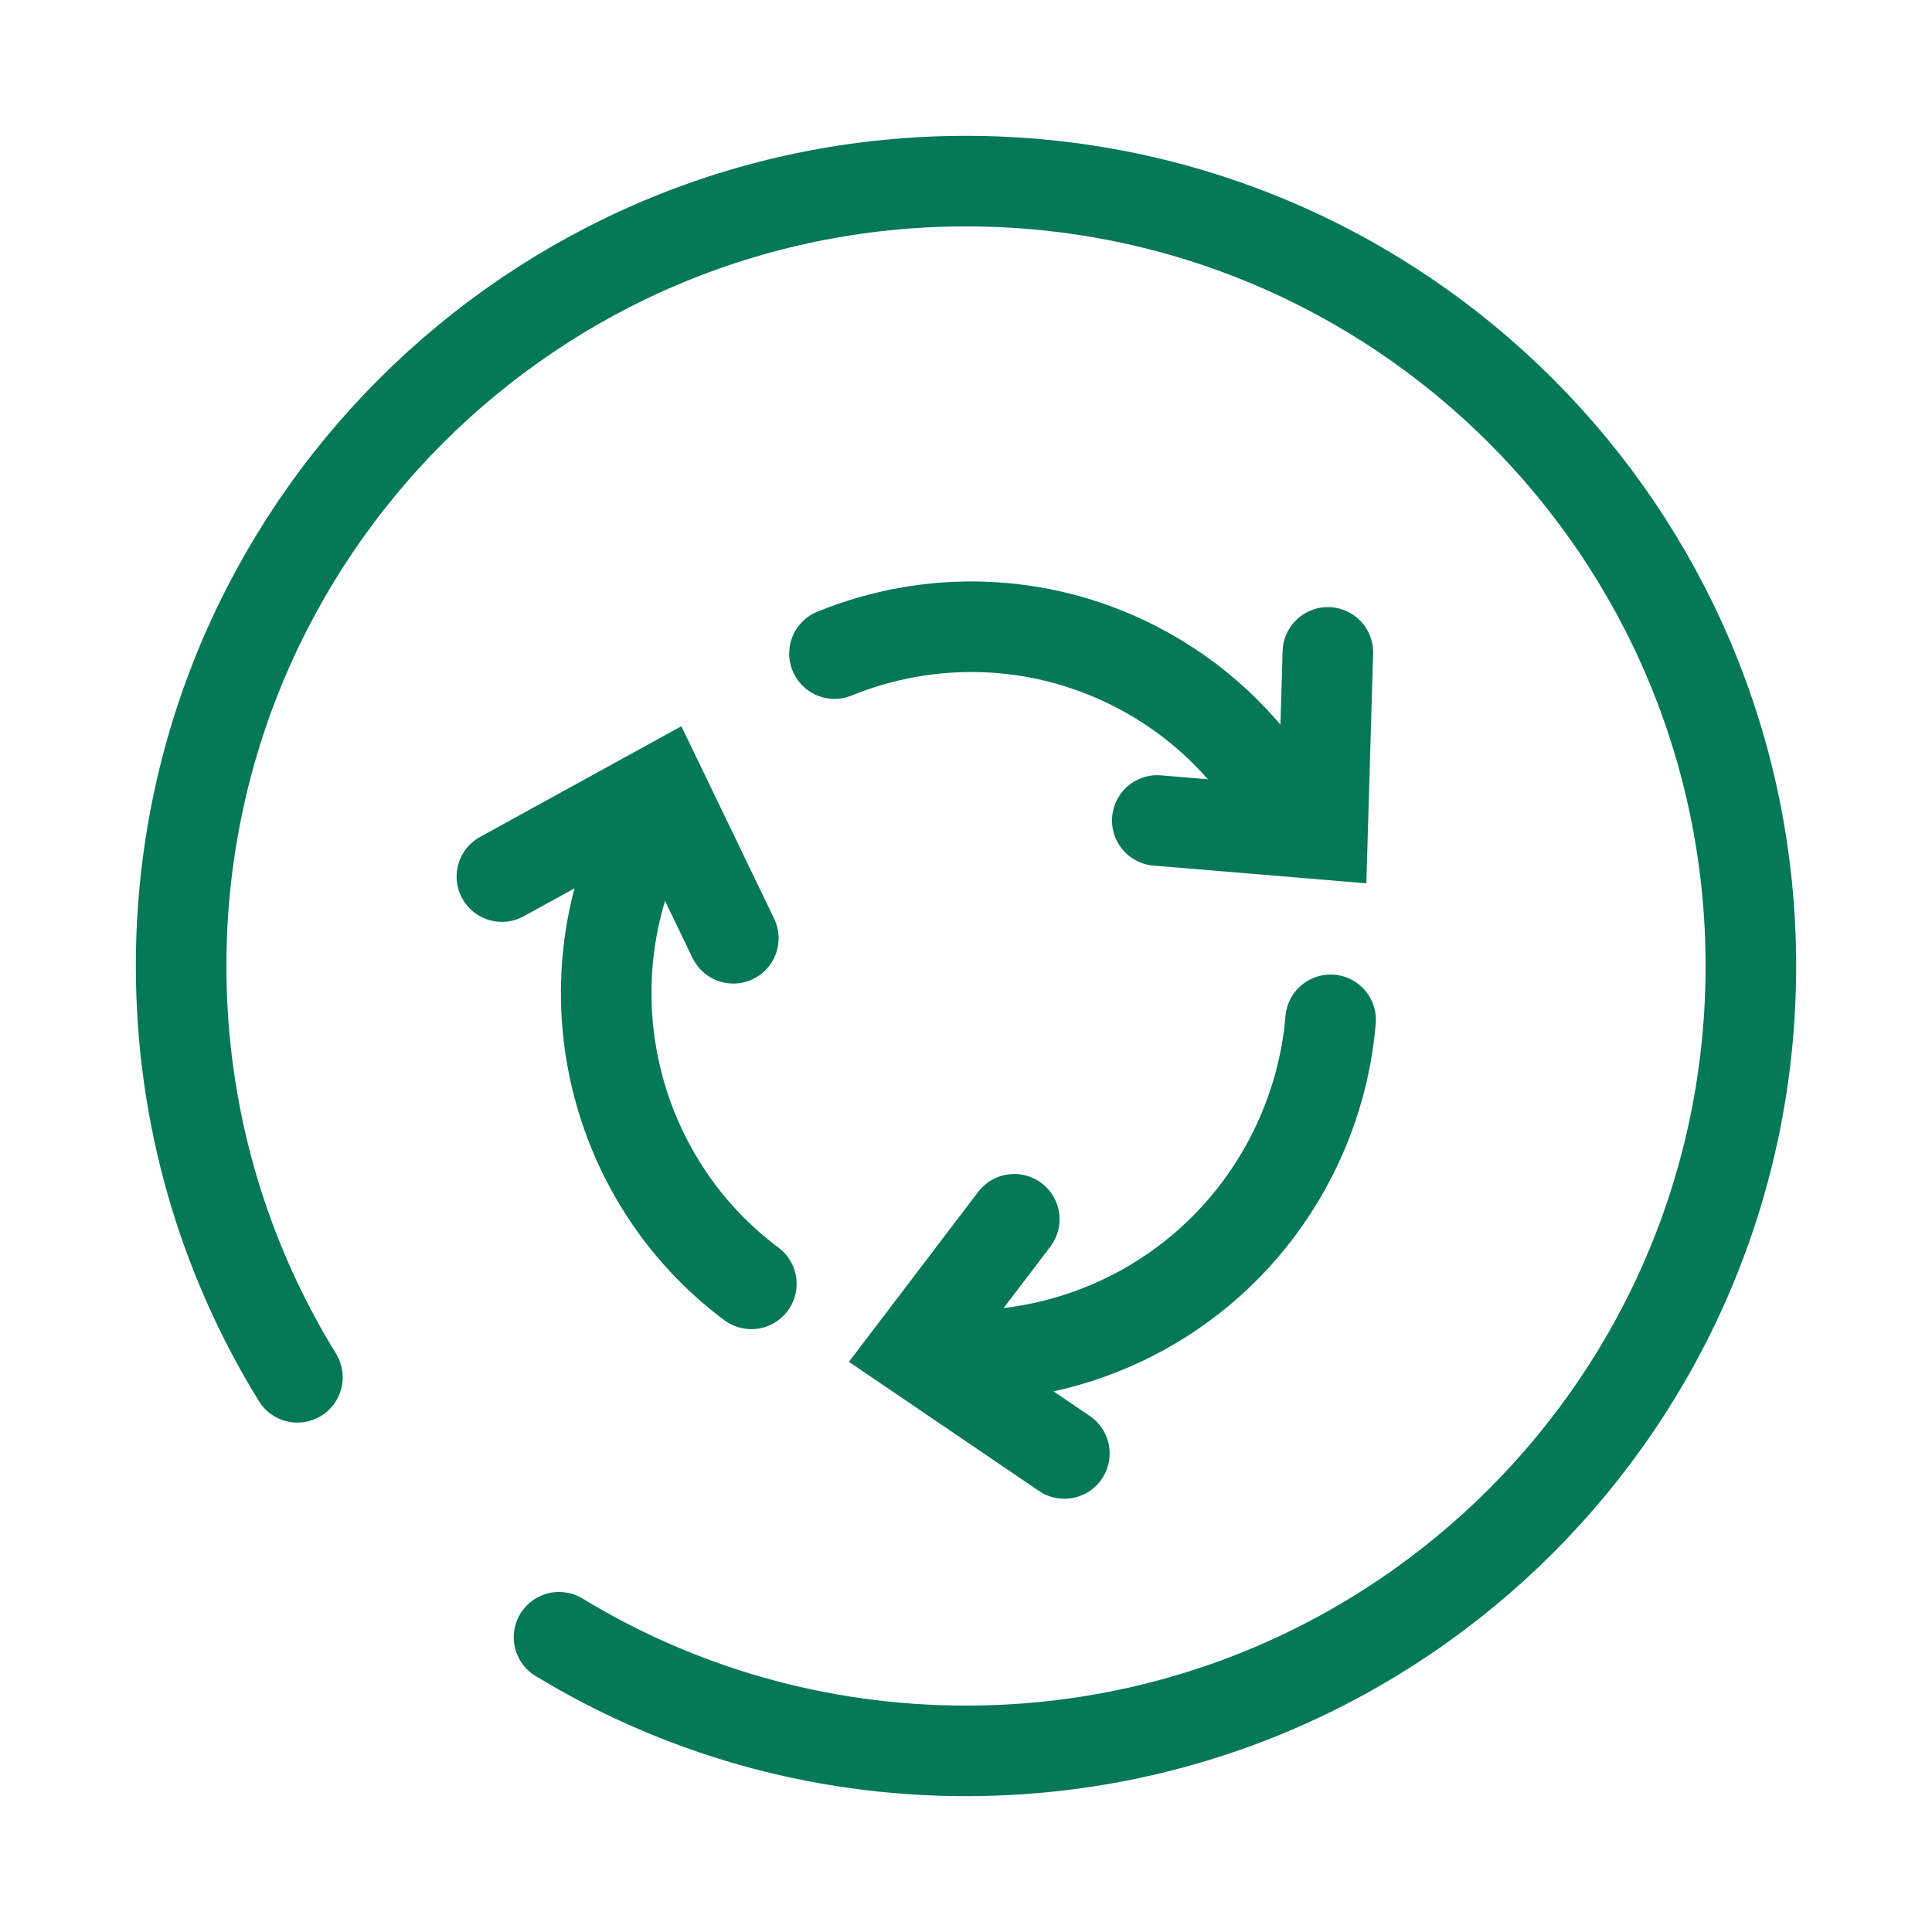
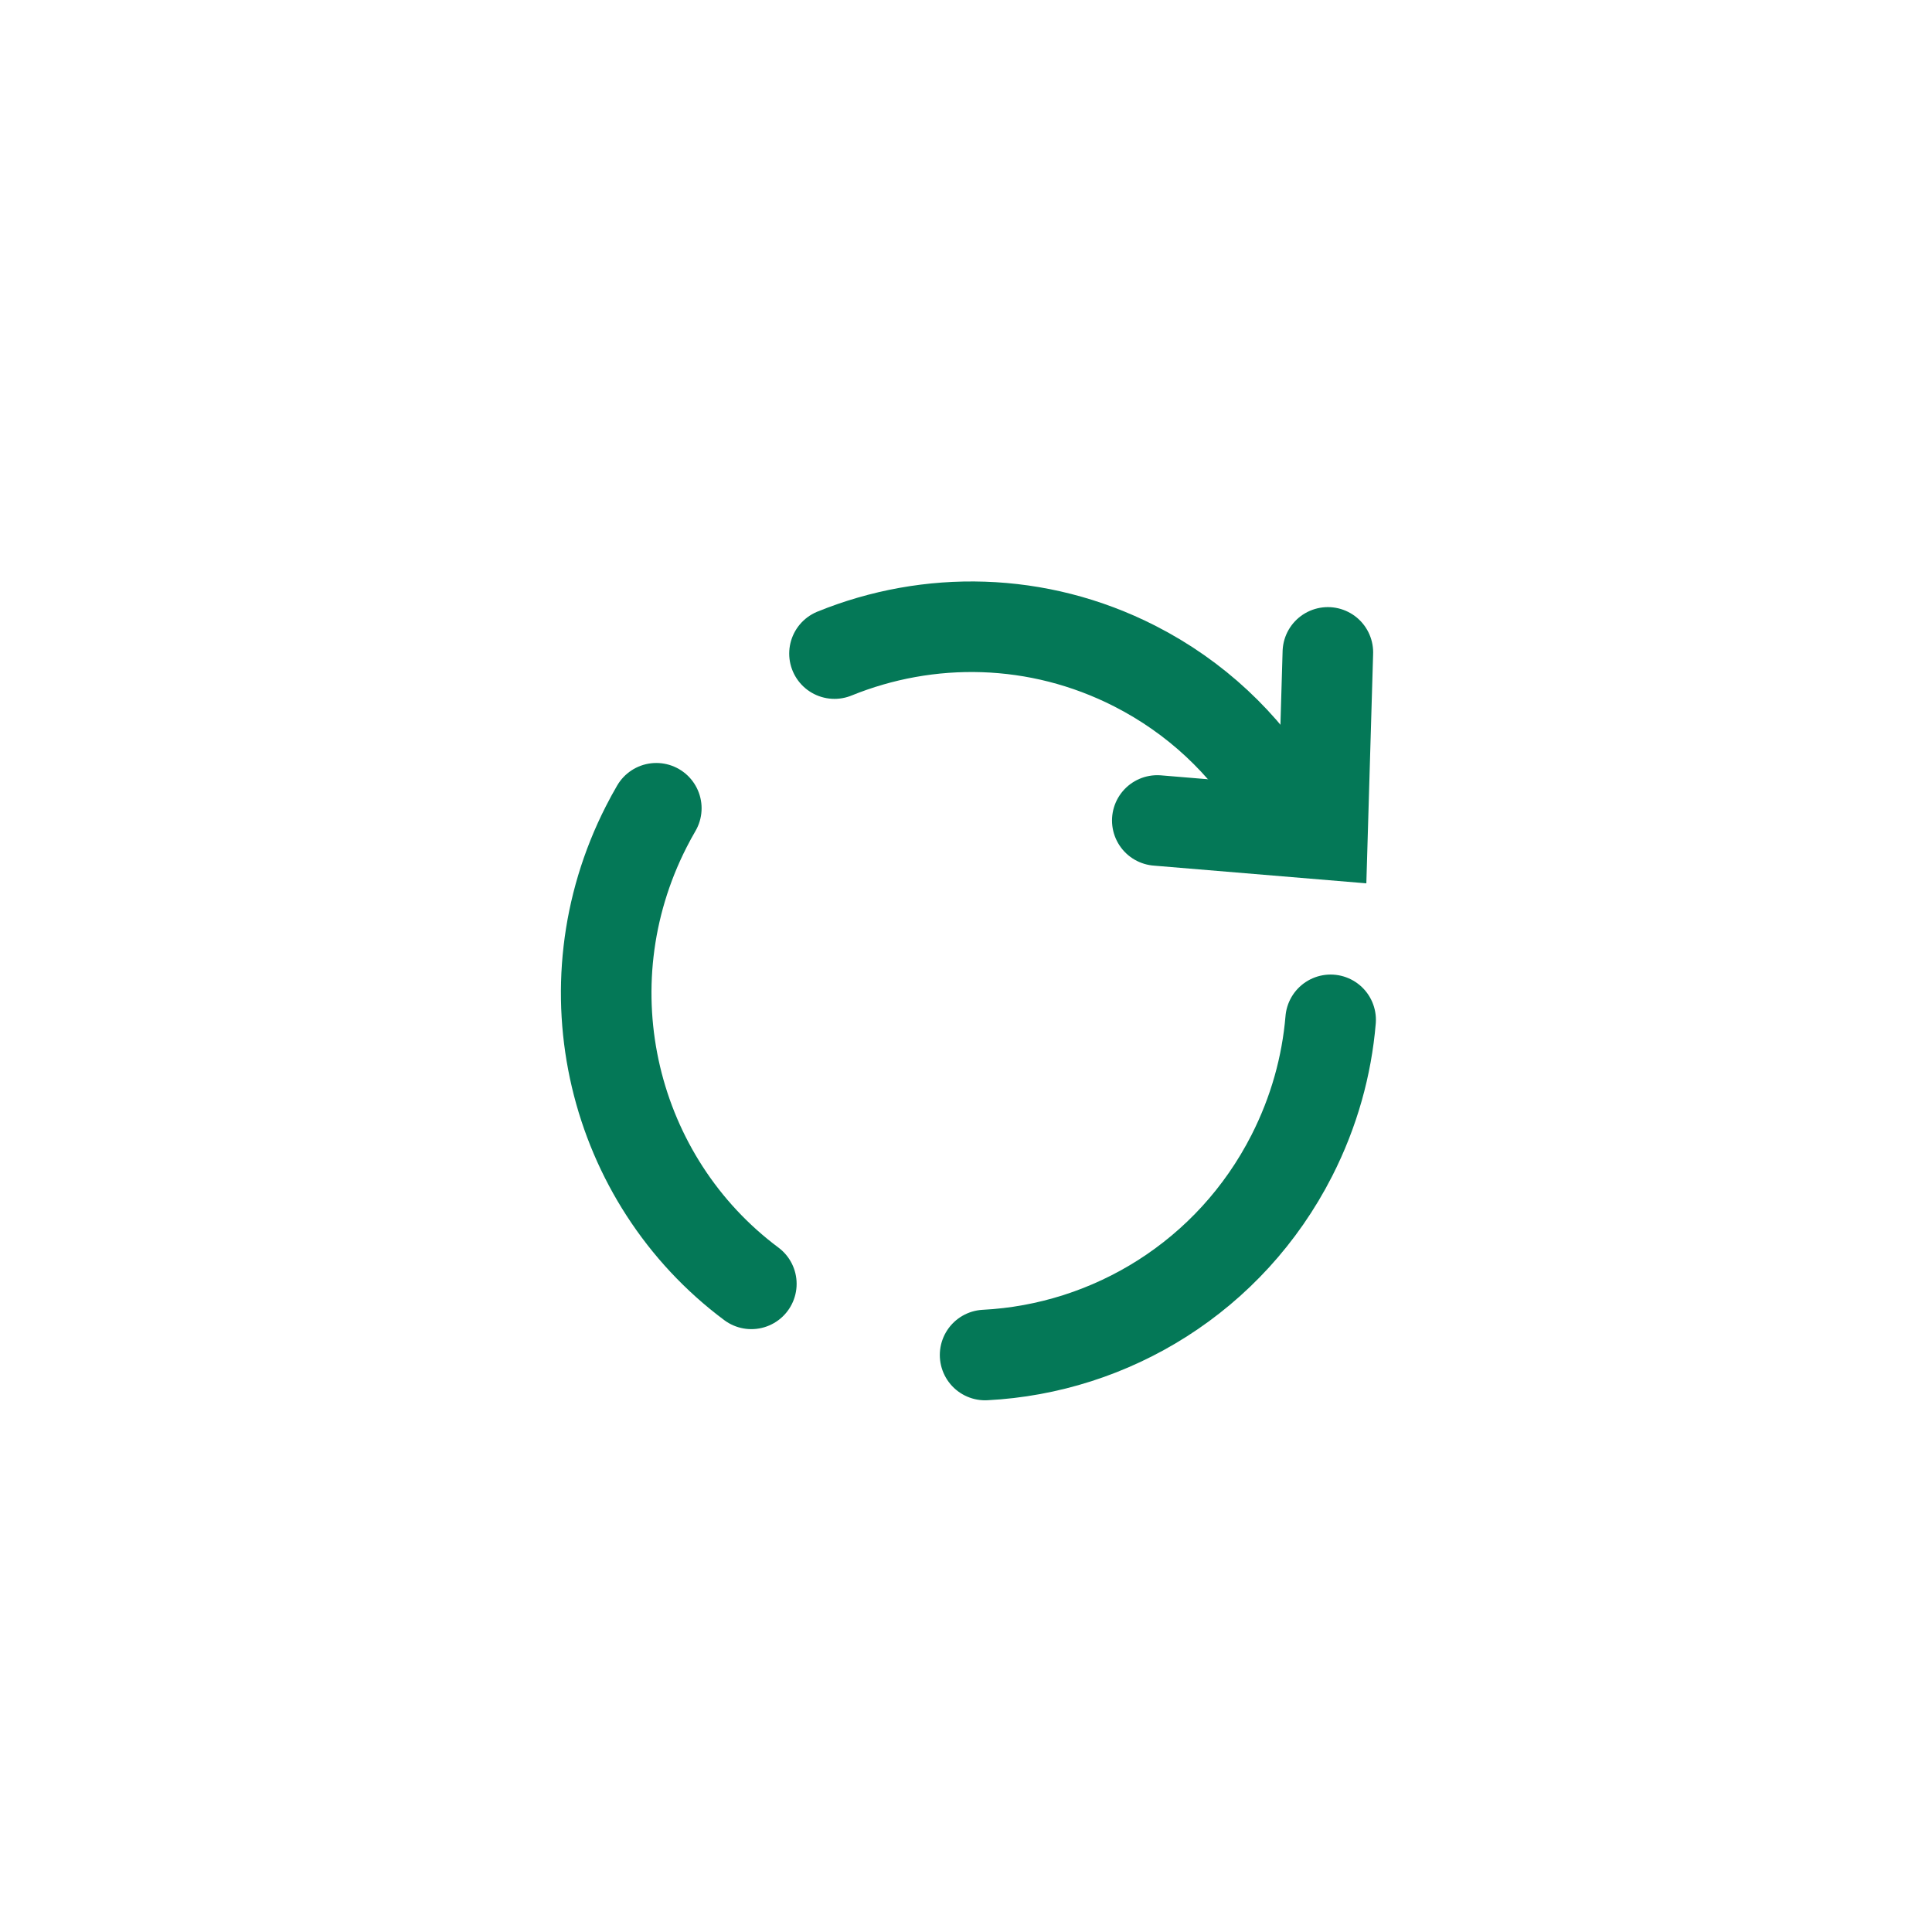
<svg xmlns="http://www.w3.org/2000/svg" width="96" height="96" viewBox="0 0 96 96" fill="none">
  <path d="M65.981 32.417L65.714 41.453L57.505 40.769" stroke="#047857" stroke-width="4.5" stroke-linecap="round" />
-   <path d="M52.888 72.222L45.41 67.141L50.398 60.585" stroke="#047857" stroke-width="4.5" stroke-linecap="round" />
-   <path d="M24.939 43.557L32.861 39.201L36.438 46.622" stroke="#047857" stroke-width="4.5" stroke-linecap="round" />
  <path d="M63.506 39.671C61.838 36.952 59.426 34.647 56.382 33.095C51.556 30.637 46.136 30.578 41.465 32.476M48.949 67.33C55.2 67.01 61.129 63.428 64.19 57.42C65.296 55.248 65.926 52.96 66.118 50.675M32.612 40.162C32.438 40.46 32.272 40.765 32.114 41.076C28.041 49.069 30.424 58.642 37.334 63.794" stroke="#047857" stroke-width="4.5" stroke-linecap="round" />
-   <path d="M27.778 81.354C33.674 84.937 40.596 87 48 87C69.539 87 87 69.539 87 48C87 26.461 69.539 9 48 9C26.461 9 9 26.461 9 48C9 55.494 11.114 62.495 14.778 68.438" stroke="#047857" stroke-width="4.5" stroke-linecap="round" />
</svg>